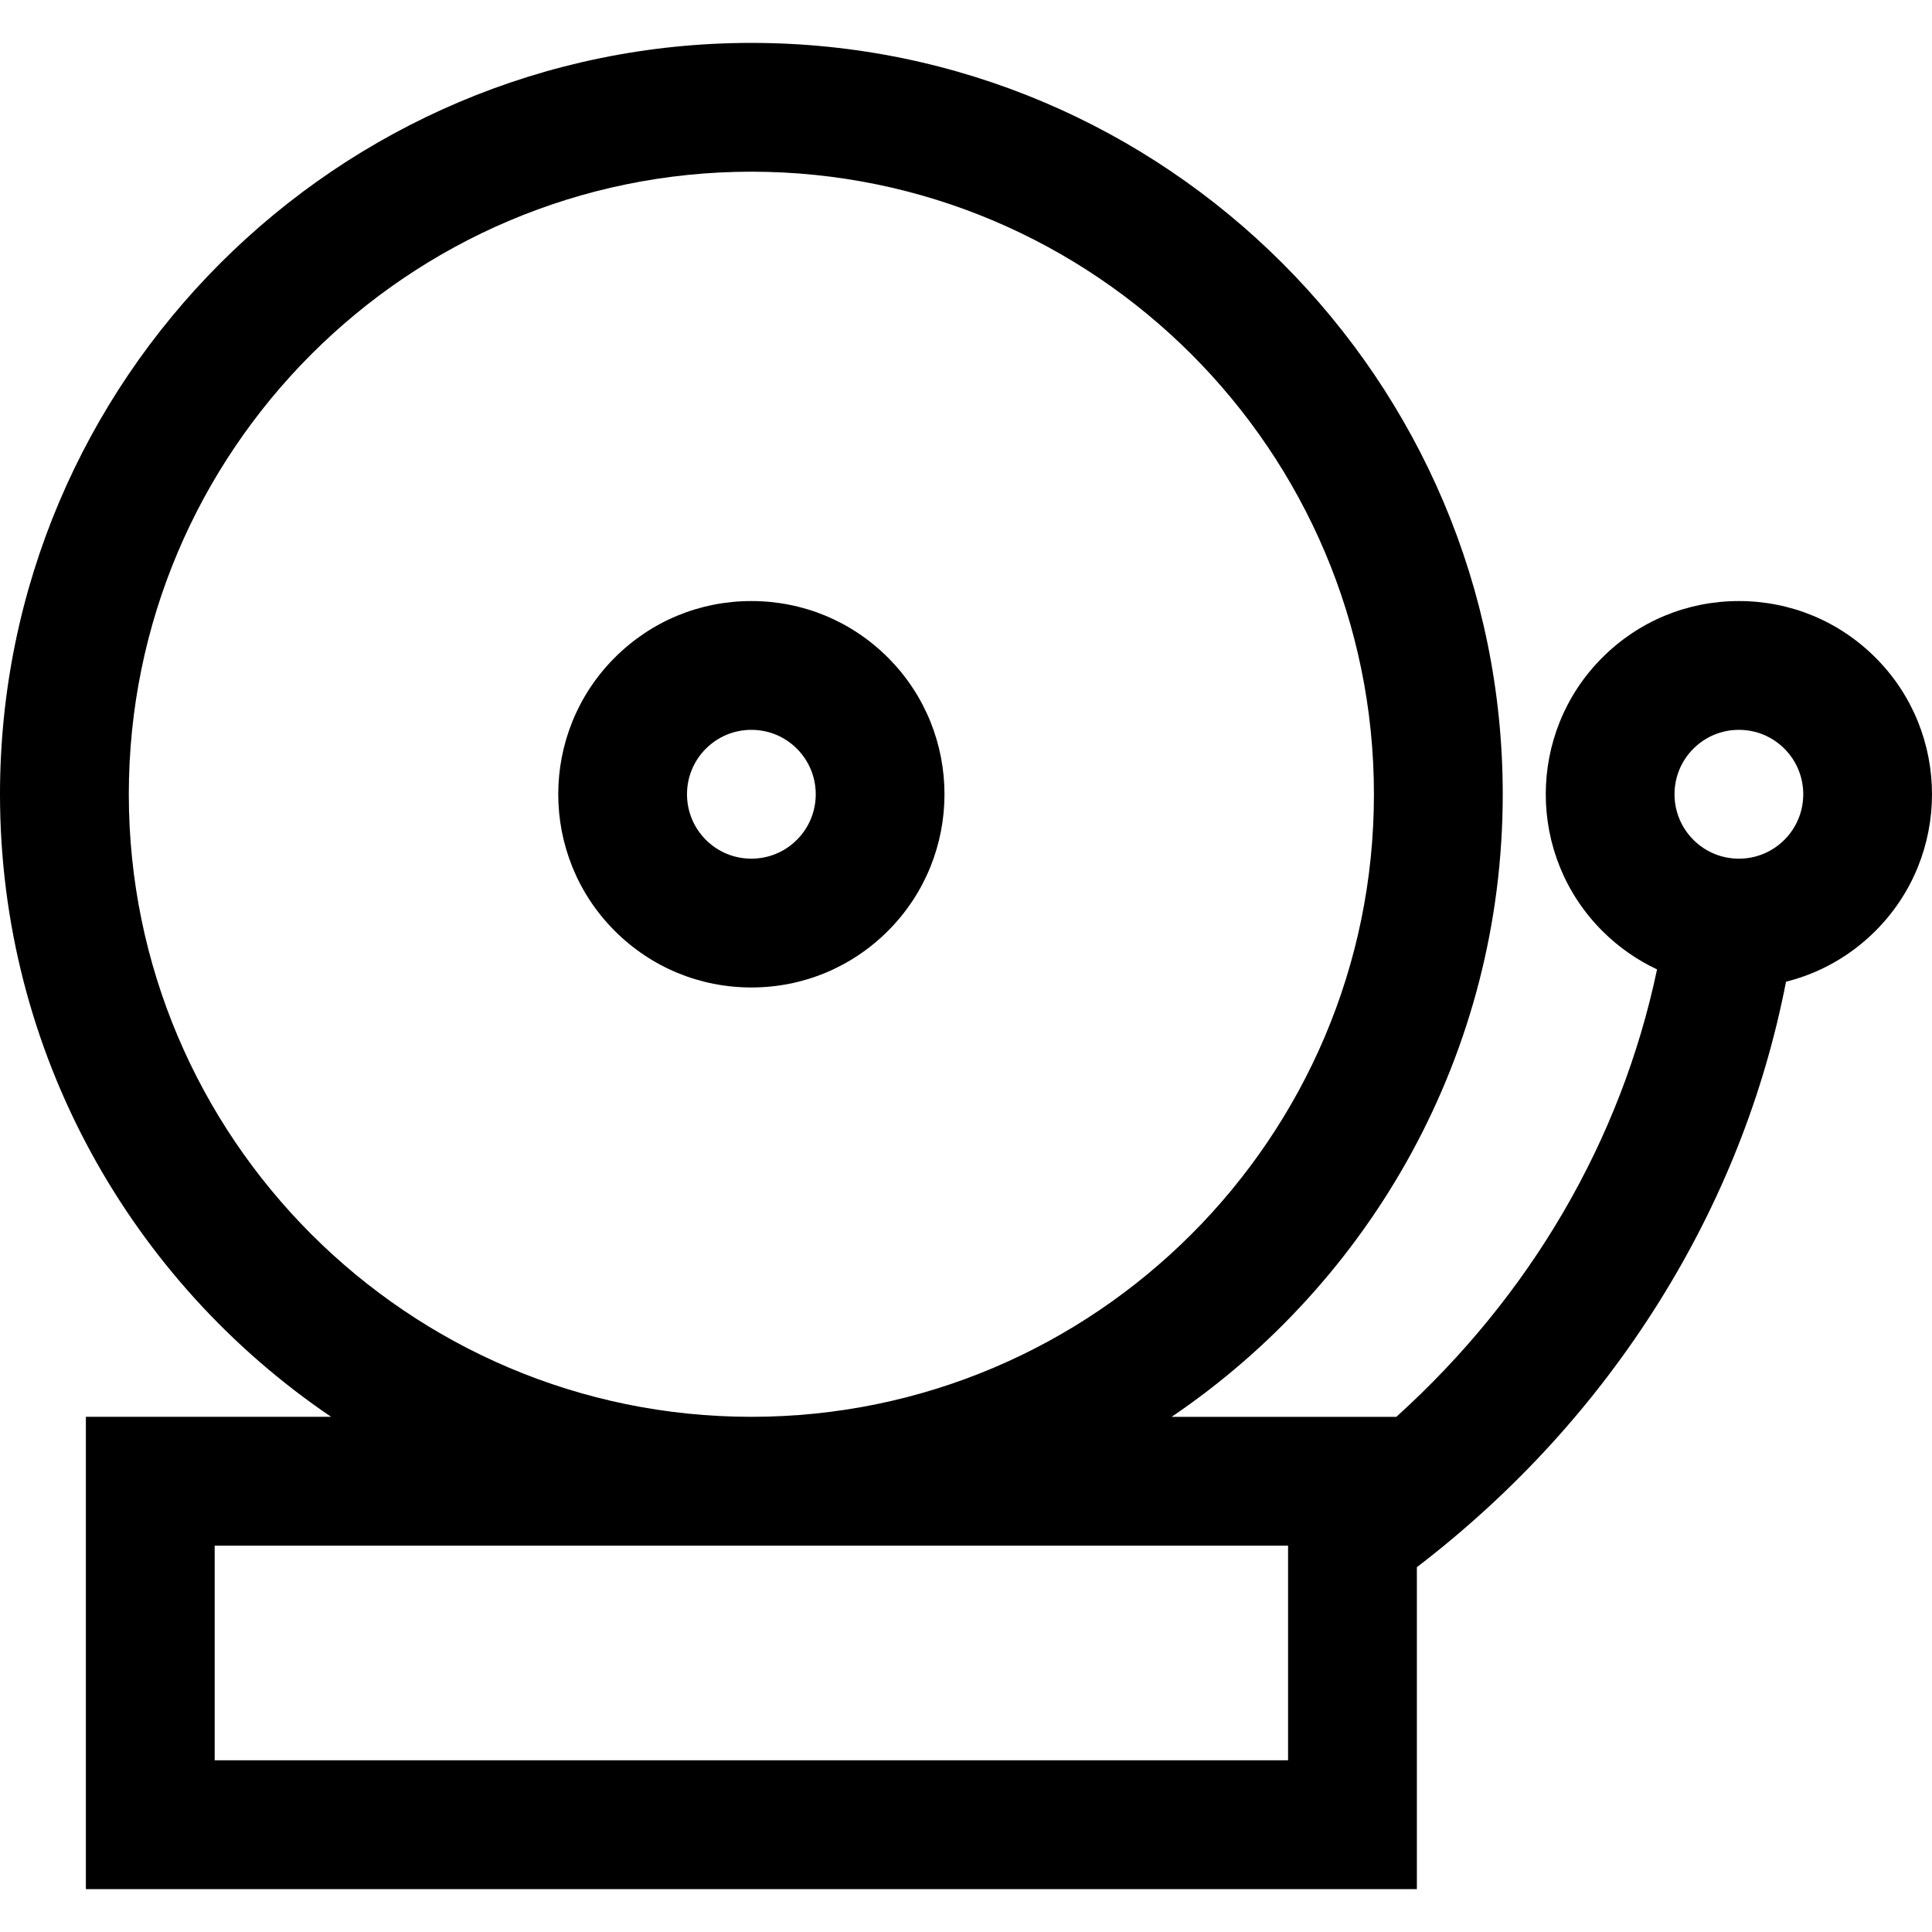
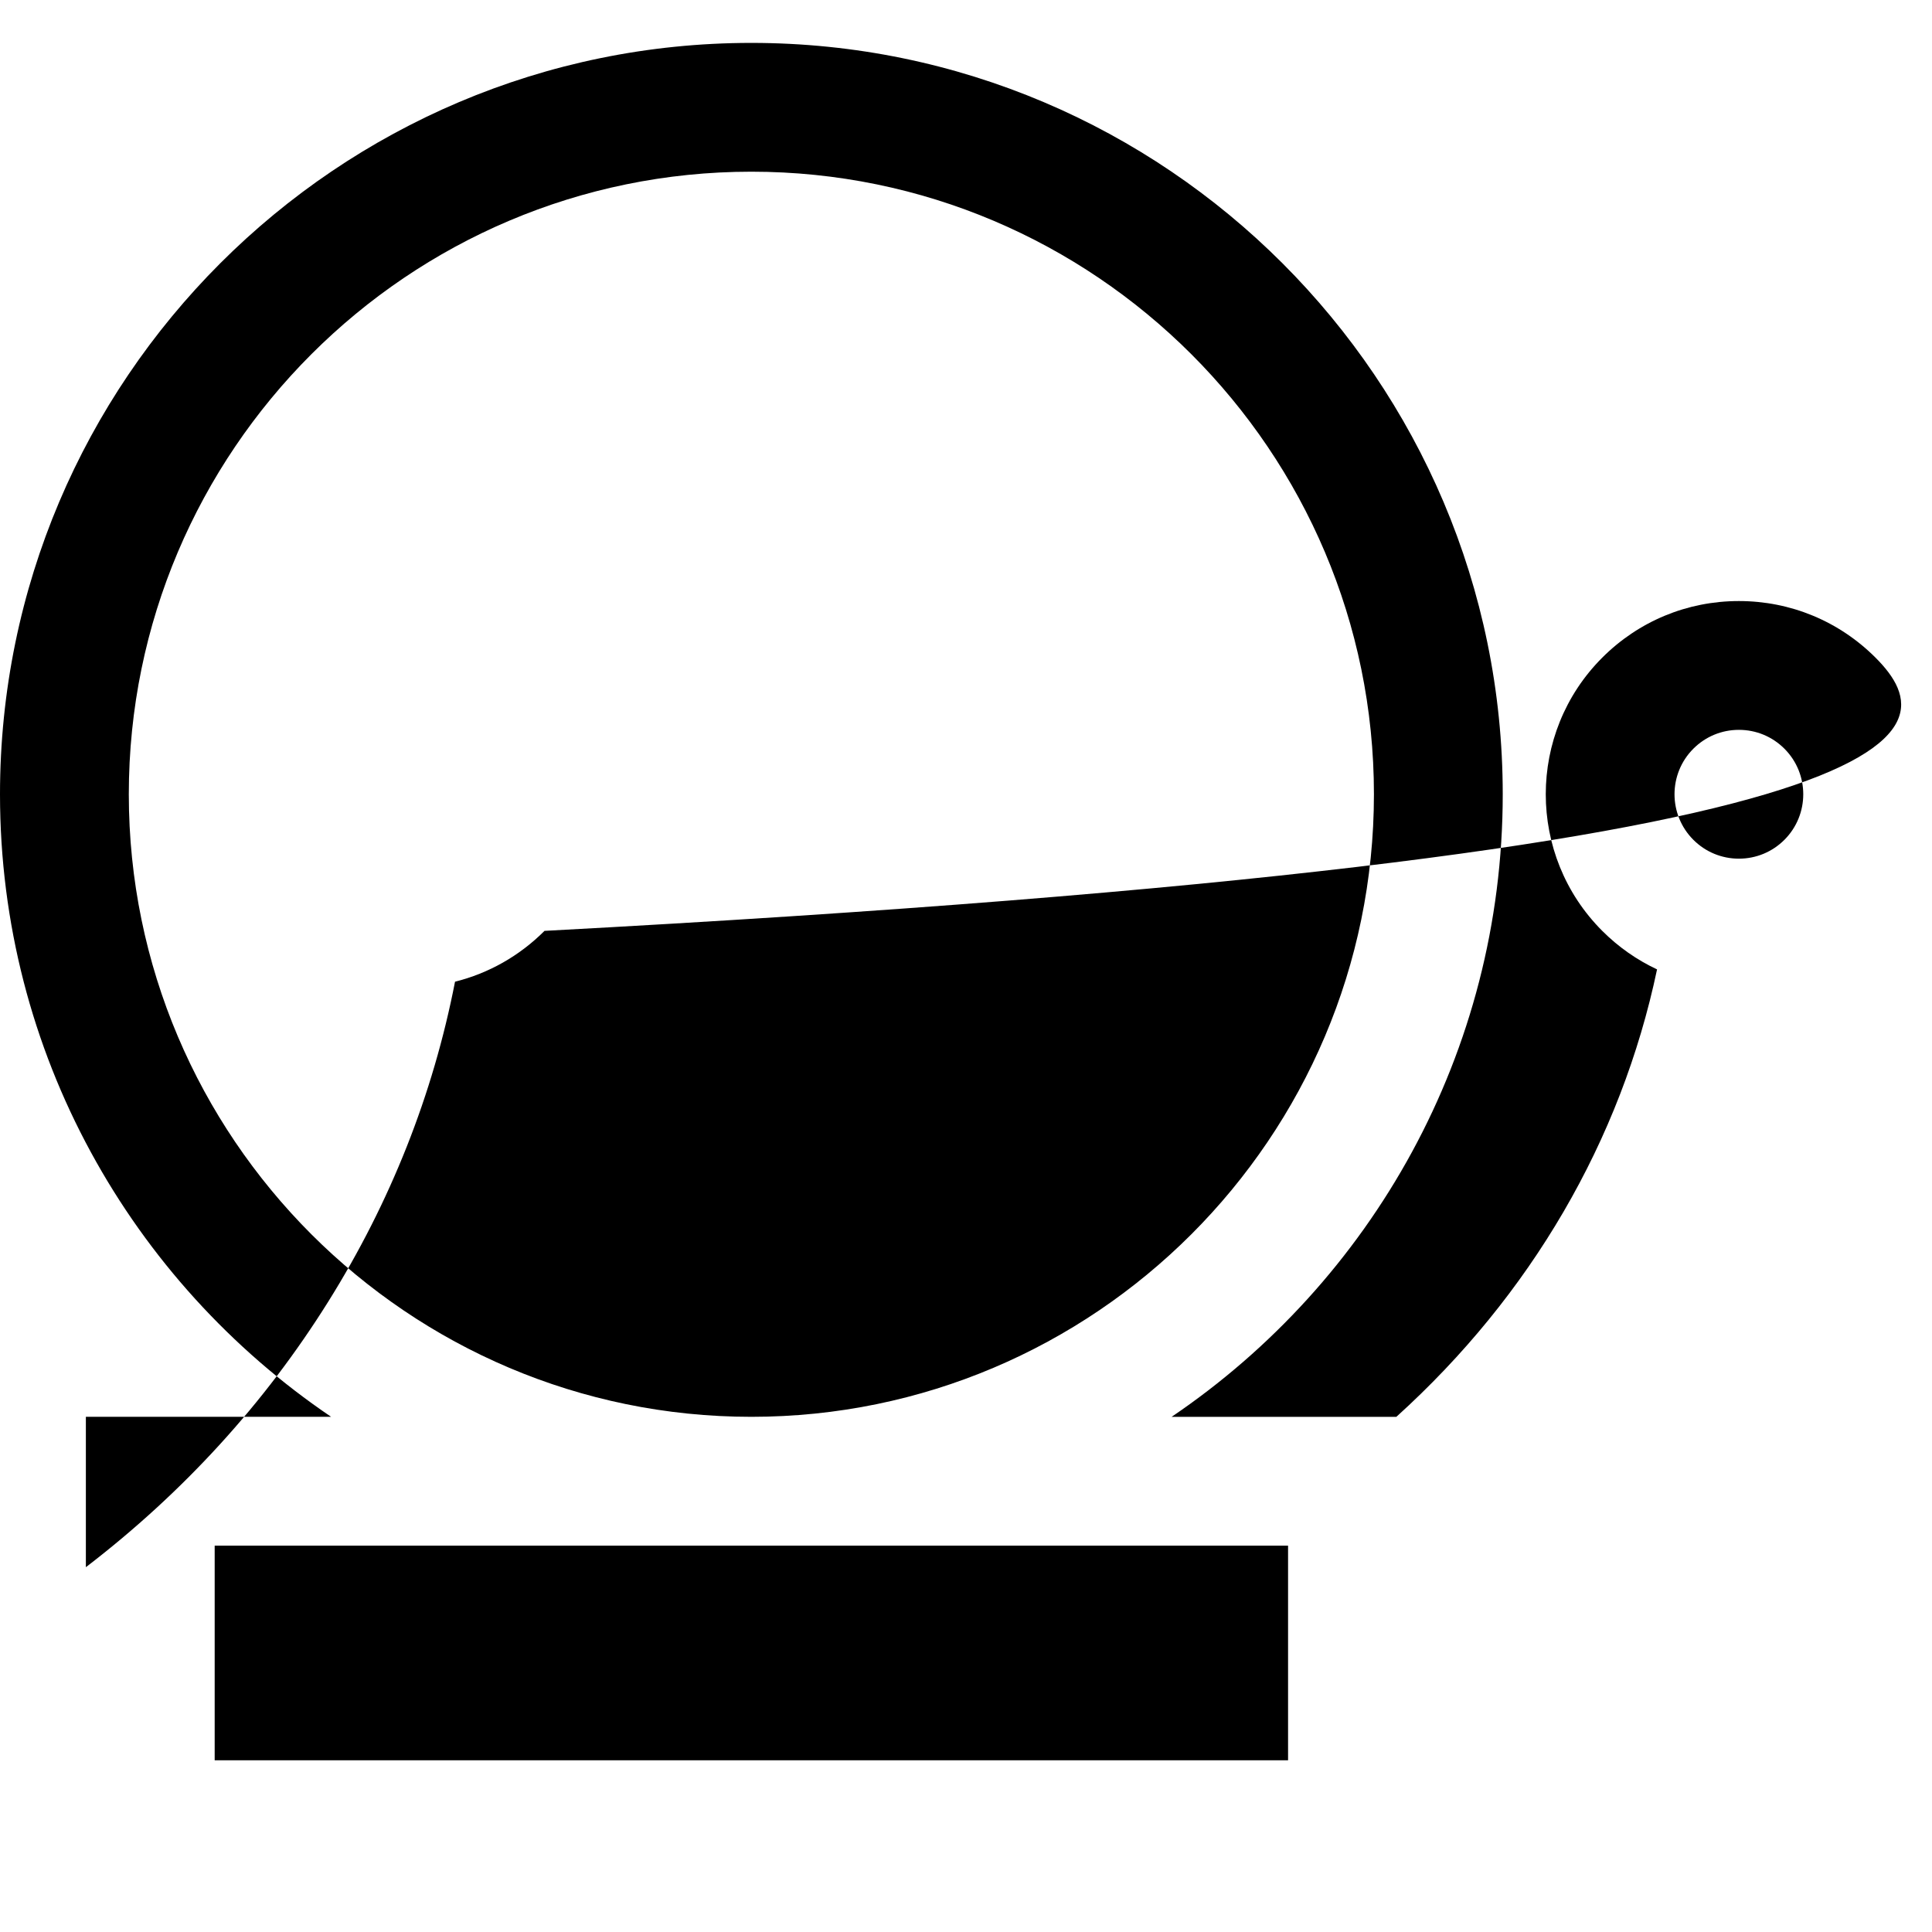
<svg xmlns="http://www.w3.org/2000/svg" version="1.1" id="Layer_1" x="0px" y="0px" viewBox="0 0 511.999 511.999" style="enable-background:new 0 0 511.999 511.999;" xml:space="preserve">
  <g>
    <g>
-       <path d="M497.027,174.279c-9.672-9.669-22.529-14.995-36.206-14.995c-13.677,0-26.534,5.326-36.206,14.997    c-19.962,19.964-19.962,52.448,0.001,72.414c4.283,4.283,9.193,7.708,14.52,10.202c-9.548,45.36-33.505,86.386-69.089,118.577    h-59.556c52.908-35.829,87.75-96.415,87.75-164.985c0-109.795-89.325-199.12-199.12-199.12S0,100.691,0,210.486    c0,68.57,34.841,129.156,87.75,164.985H22.757v125.161h352.728v-85.31c25.77-19.755,47.362-43.39,64.235-70.378    c16.501-26.395,27.771-54.859,33.594-84.783c8.898-2.221,17.061-6.817,23.715-13.471    C516.99,226.727,516.989,194.243,497.027,174.279z M34.135,210.486c0-90.973,74.012-164.985,164.985-164.985    s164.985,74.012,164.985,164.985S290.093,375.471,199.12,375.471S34.135,301.459,34.135,210.486z M341.349,466.498H56.892v-56.892    h284.458V466.498z M472.892,222.555c-3.223,3.223-7.511,5-12.069,5c-4.559,0-8.845-1.776-12.068-4.999    c-6.655-6.655-6.655-17.484,0-24.139c3.224-3.222,7.51-4.999,12.068-4.999c4.558,0,8.846,1.776,12.069,4.999    C479.544,205.071,479.544,215.901,472.892,222.555z" />
+       <path d="M497.027,174.279c-9.672-9.669-22.529-14.995-36.206-14.995c-13.677,0-26.534,5.326-36.206,14.997    c-19.962,19.964-19.962,52.448,0.001,72.414c4.283,4.283,9.193,7.708,14.52,10.202c-9.548,45.36-33.505,86.386-69.089,118.577    h-59.556c52.908-35.829,87.75-96.415,87.75-164.985c0-109.795-89.325-199.12-199.12-199.12S0,100.691,0,210.486    c0,68.57,34.841,129.156,87.75,164.985H22.757v125.161v-85.31c25.77-19.755,47.362-43.39,64.235-70.378    c16.501-26.395,27.771-54.859,33.594-84.783c8.898-2.221,17.061-6.817,23.715-13.471    C516.99,226.727,516.989,194.243,497.027,174.279z M34.135,210.486c0-90.973,74.012-164.985,164.985-164.985    s164.985,74.012,164.985,164.985S290.093,375.471,199.12,375.471S34.135,301.459,34.135,210.486z M341.349,466.498H56.892v-56.892    h284.458V466.498z M472.892,222.555c-3.223,3.223-7.511,5-12.069,5c-4.559,0-8.845-1.776-12.068-4.999    c-6.655-6.655-6.655-17.484,0-24.139c3.224-3.222,7.51-4.999,12.068-4.999c4.558,0,8.846,1.776,12.069,4.999    C479.544,205.071,479.544,215.901,472.892,222.555z" />
    </g>
  </g>
  <g>
    <g>
-       <path d="M235.326,174.279c-9.672-9.669-22.53-14.995-36.206-14.995c-13.677,0-26.534,5.326-36.206,14.997    c-19.962,19.964-19.962,52.448,0.001,72.414c9.67,9.669,22.528,14.994,36.205,14.995c13.676,0,26.534-5.326,36.207-14.998    C255.288,226.727,255.288,194.243,235.326,174.279z M211.19,222.555c-3.223,3.223-7.511,5-12.069,5    c-4.559,0-8.845-1.776-12.068-4.999c-6.655-6.655-6.655-17.484,0-24.139c3.223-3.222,7.51-4.999,12.068-4.999    c4.559,0,8.846,1.776,12.069,4.999C217.843,205.071,217.843,215.901,211.19,222.555z" />
-     </g>
+       </g>
  </g>
  <g>
</g>
  <g>
</g>
  <g>
</g>
  <g>
</g>
  <g>
</g>
  <g>
</g>
  <g>
</g>
  <g>
</g>
  <g>
</g>
  <g>
</g>
  <g>
</g>
  <g>
</g>
  <g>
</g>
  <g>
</g>
  <g>
</g>
</svg>